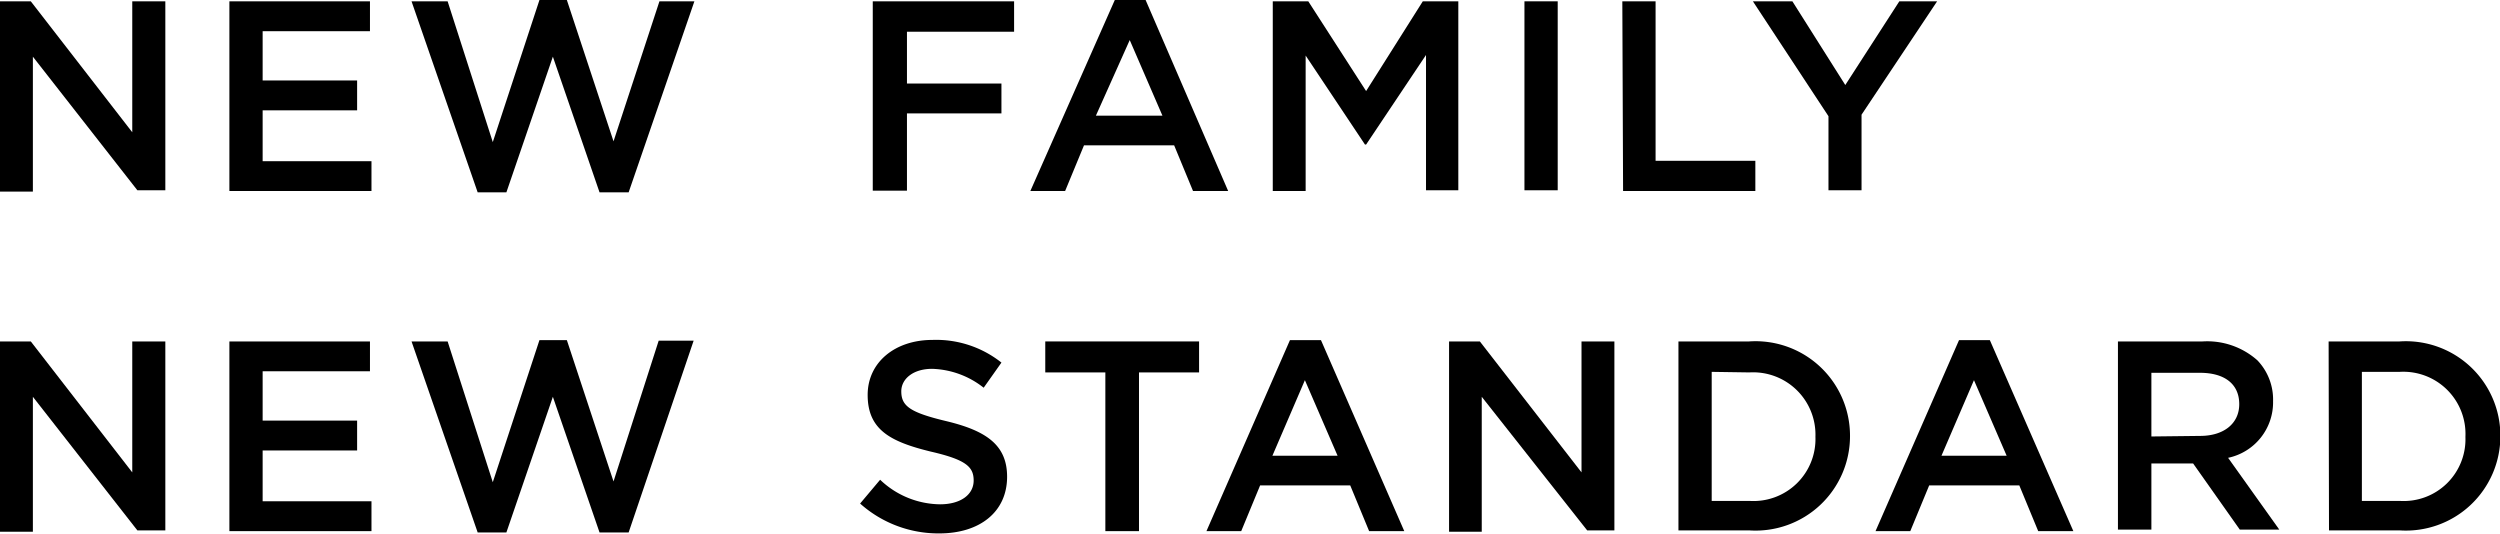
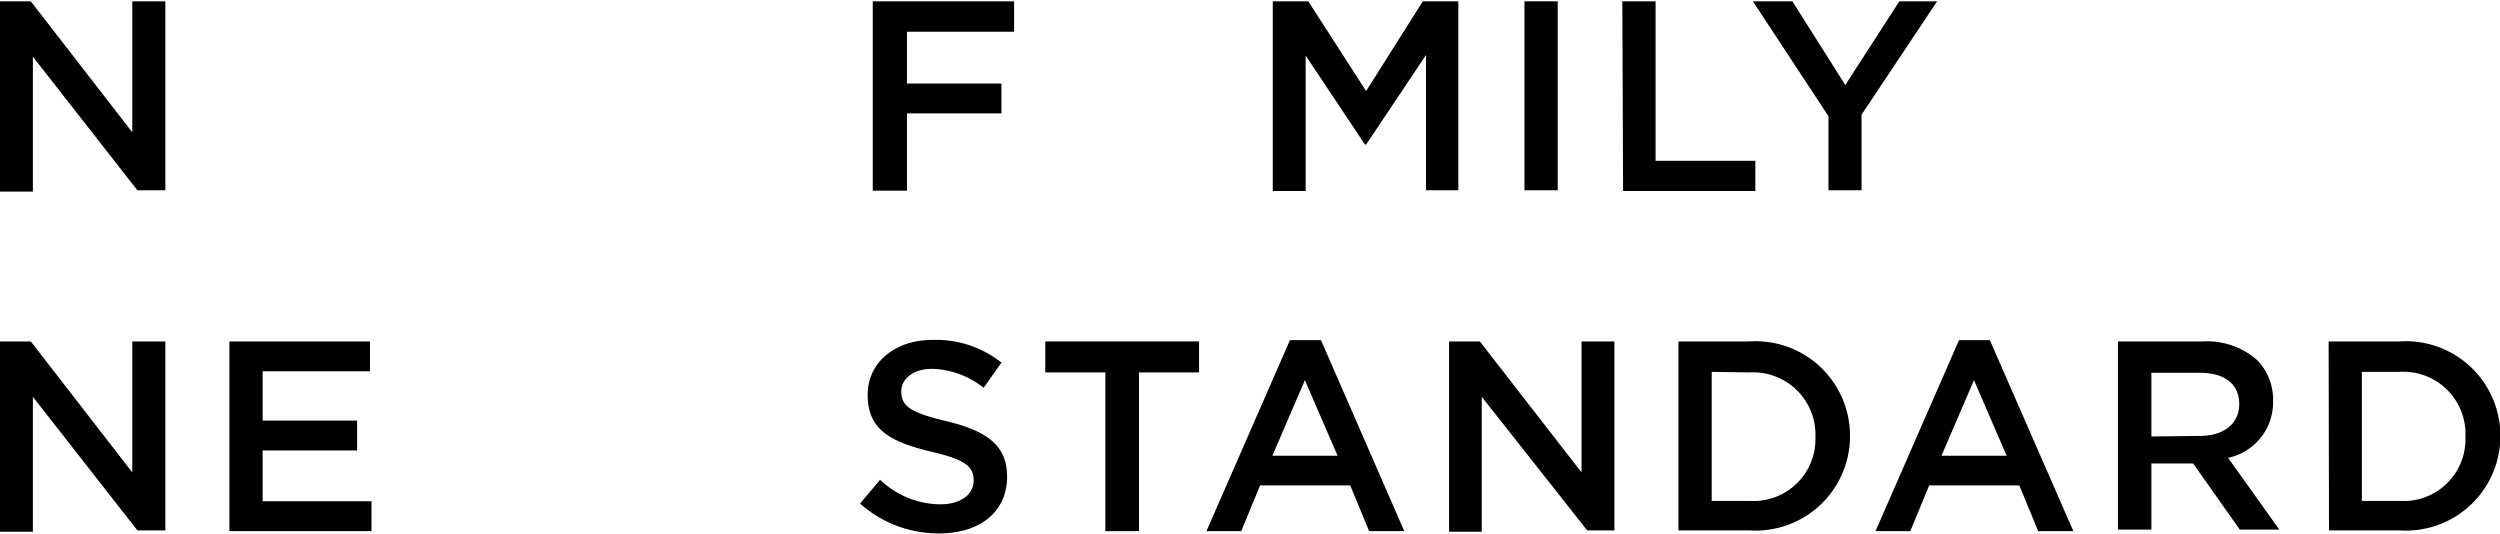
<svg xmlns="http://www.w3.org/2000/svg" width="132.31" height="28.26" viewBox="0 0 132.31 28.26">
  <title>アセット 4</title>
  <g id="レイヤー_2" data-name="レイヤー 2">
    <g id="レイヤー_1-2" data-name="レイヤー 1">
      <path d="M0,.07H1.63L7,7V.07H8.75v10H7.27L1.74,3v7.14H0Z" />
-       <path d="M12.14.07h7.44V1.65H13.9V4.26h5V5.84h-5V8.53h5.76v1.58H12.14Z" />
-       <path d="M21.78.07h1.91l2.39,7.45L28.55,0H30l2.47,7.48L34.9.07h1.85L33.27,10.18H31.73L29.26,3,26.8,10.18H25.28Z" />
      <path d="M46.19.07h7.48V1.68H48V4.42H53V6H48v4.09H46.19Z" />
-       <path d="M59,0h1.63L65,10.11H63.14l-1-2.42H57.37l-1,2.42H54.53Zm2.52,6.12-1.73-4L58,6.12Z" />
      <path d="M67.36.07h1.88L72.3,4.82l3-4.75h1.88v10H75.47V2.91L72.3,7.65h-.06L69.1,2.94v7.17H67.36Z" />
      <path d="M80.68.07h1.76v10H80.68Z" />
      <path d="M85.86.07h1.76V8.51H92.9v1.6h-7Z" />
      <path d="M96.77,6.15l-4-6.08h2.09l2.8,4.43L100.52.07h2l-4,6v4H96.77Z" />
      <path d="M0,18.07H1.63L7,25V18.07H8.75v10H7.27L1.74,21v7.14H0Z" />
      <path d="M12.14,18.07h7.44v1.58H13.9v2.61h5v1.58h-5v2.69h5.76v1.58H12.14Z" />
-       <path d="M21.78,18.07h1.91l2.39,7.45L28.55,18H30l2.47,7.48,2.39-7.45h1.85L33.27,28.18H31.73L29.26,21,26.8,28.18H25.28Z" />
      <path d="M45.52,26.65l1.06-1.26a4.66,4.66,0,0,0,3.17,1.3c1.09,0,1.78-.51,1.78-1.26v0c0-.72-.4-1.1-2.27-1.53-2.13-.52-3.34-1.15-3.34-3v0c0-1.72,1.44-2.91,3.43-2.91A5.55,5.55,0,0,1,53,19.19l-.94,1.33a4.61,4.61,0,0,0-2.73-1c-1,0-1.63.53-1.63,1.19v0c0,.78.46,1.12,2.39,1.58,2.12.51,3.21,1.27,3.21,2.94v0c0,1.88-1.47,3-3.58,3A6.22,6.22,0,0,1,45.52,26.65Z" />
      <path d="M58.5,19.71H55.32V18.07h8.14v1.64H60.28v8.4H58.5Z" />
      <path d="M68.27,18h1.64l4.41,10.11H72.46l-1-2.42H66.69l-1,2.42H63.85Zm2.52,6.12-1.73-4-1.72,4Z" />
      <path d="M76.69,18.07h1.63L83.7,25V18.07h1.74v10H84L78.42,21v7.14H76.69Z" />
      <path d="M88.83,18.07h3.74a5,5,0,0,1,5.34,5v0a5,5,0,0,1-5.34,5H88.83Zm1.76,1.61v6.83h2a3.28,3.28,0,0,0,3.49-3.39v0a3.3,3.3,0,0,0-3.49-3.41Z" />
      <path d="M103.68,18h1.63l4.42,10.11h-1.86l-1-2.42H102.1l-1,2.42H99.26Zm2.52,6.12-1.73-4-1.72,4Z" />
      <path d="M112.09,18.07h4.48a4,4,0,0,1,2.9,1,3,3,0,0,1,.83,2.16v0a3,3,0,0,1-2.38,3l2.71,3.8h-2.09l-2.47-3.5h-2.21v3.5h-1.77Zm4.35,5c1.26,0,2.07-.66,2.07-1.68v0c0-1.07-.78-1.66-2.08-1.66h-2.57v3.37Z" />
      <path d="M123.24,18.07H127a5,5,0,0,1,5.33,5v0a5,5,0,0,1-5.33,5h-3.74ZM125,19.68v6.83h2a3.27,3.27,0,0,0,3.48-3.39v0A3.29,3.29,0,0,0,127,19.68Z" />
    </g>
  </g>
</svg>